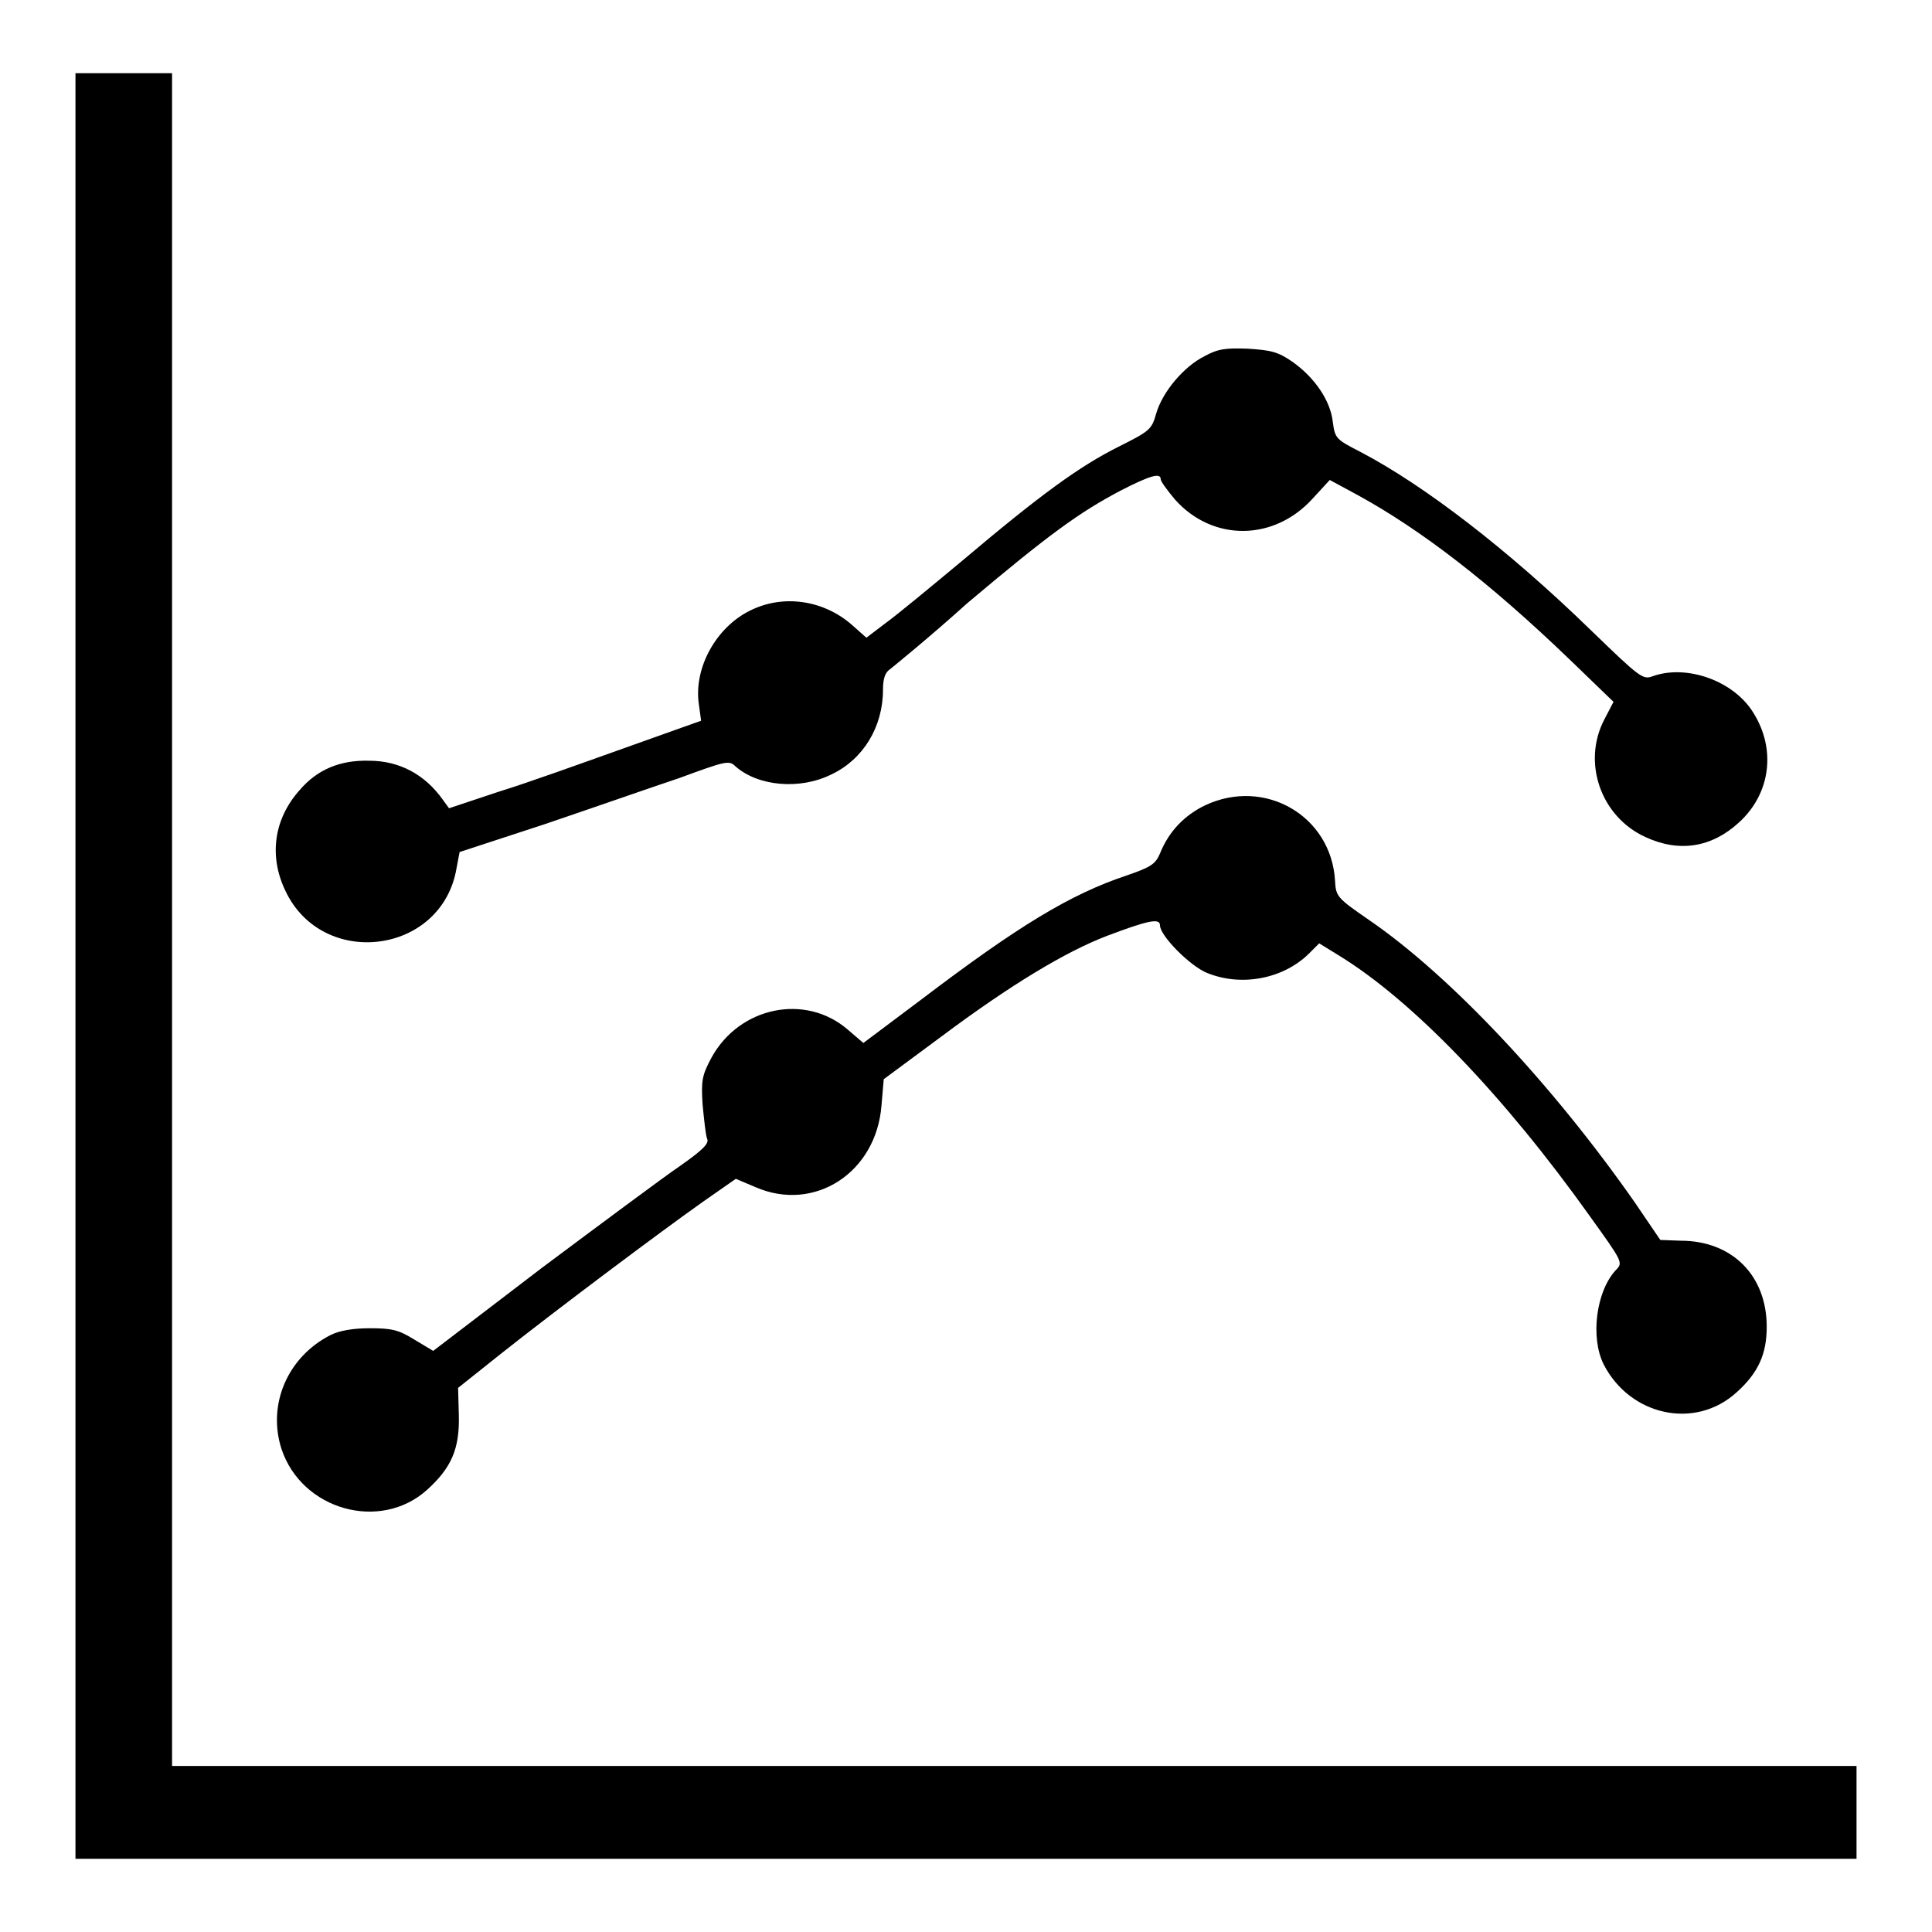
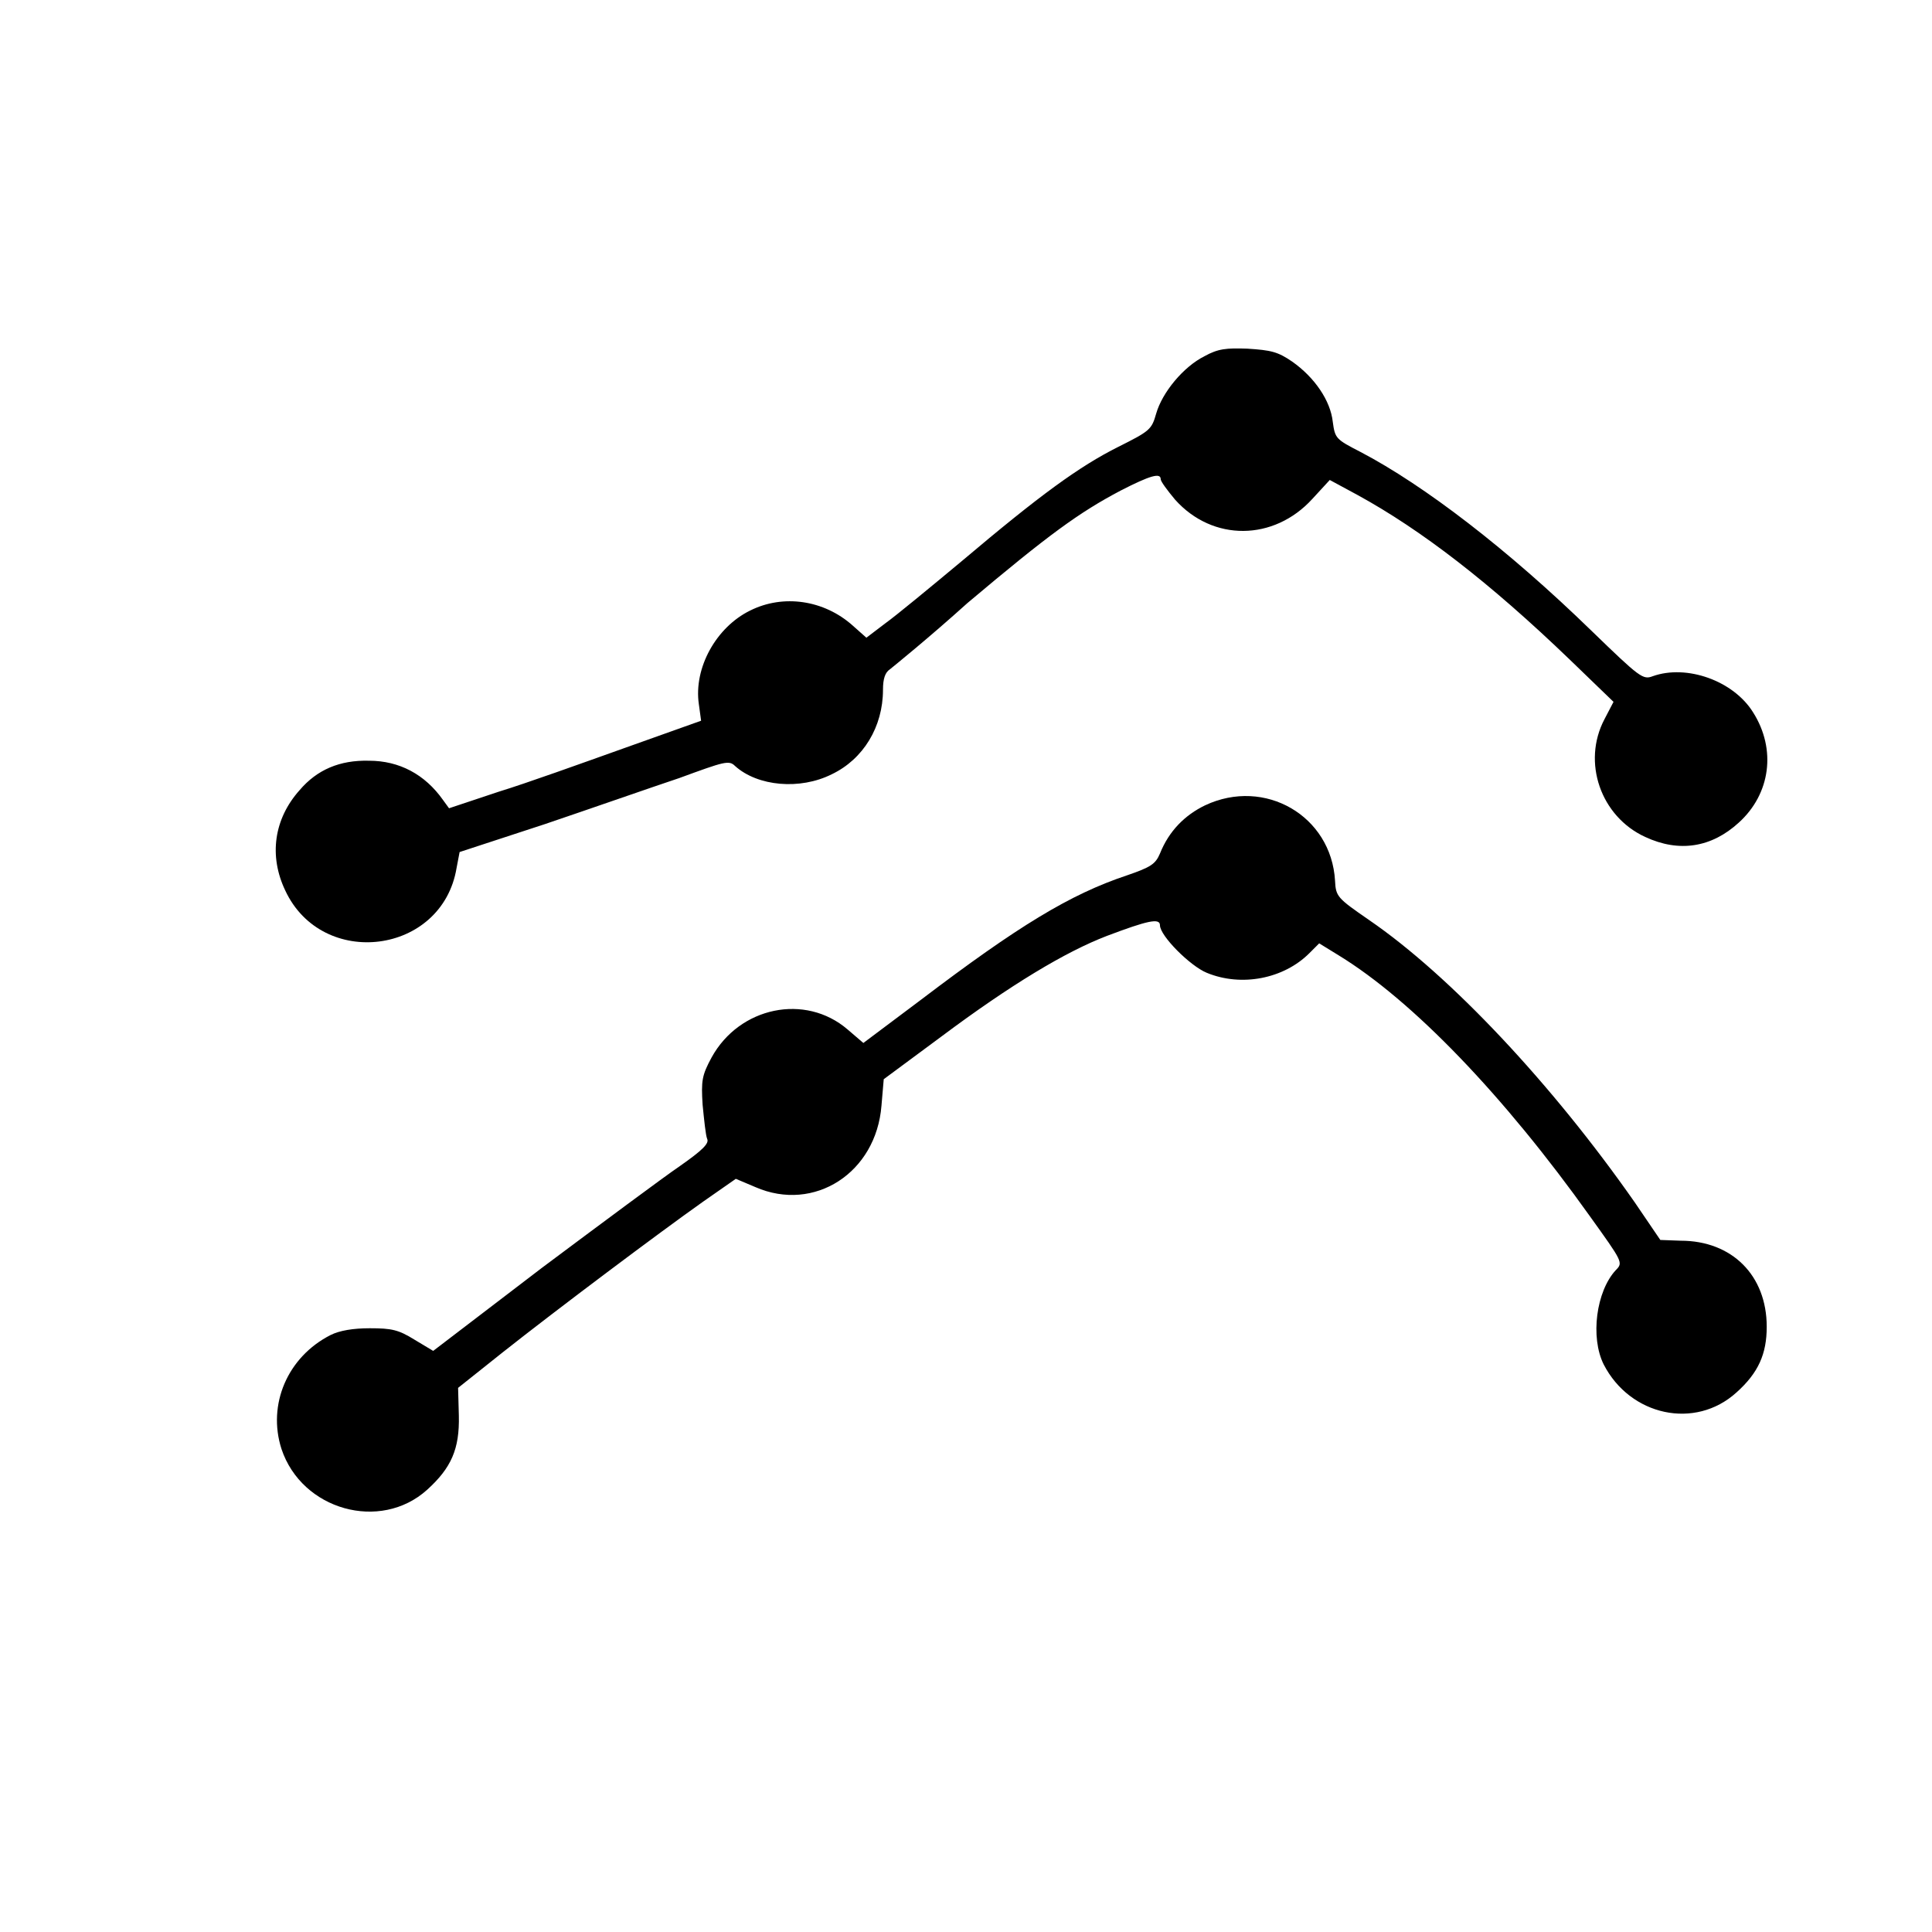
<svg xmlns="http://www.w3.org/2000/svg" version="1.1" x="0px" y="0px" viewBox="0 0 256 256" enable-background="new 0 0 256 256" xml:space="preserve">
  <g>
    <g>
      <g>
-         <path fill="#000000" d="M10,128v118.3h118h118v-6.1V234H134.4H22.8V121.9V9.7h-6.4H10V128z" />
        <path fill="#000000" d="M159.6,47.2c-2.8,1.4-5.6,4.8-6.4,7.6c-0.6,2.1-0.8,2.3-5,4.4c-5.2,2.6-10.4,6.4-20.7,15.1c-4.2,3.5-8.8,7.3-10.2,8.3l-2.5,1.9l-1.8-1.6c-3.8-3.4-9.2-4.2-13.6-2c-4.5,2.2-7.5,7.6-6.8,12.4l0.3,2.2l-10.1,3.6c-5.6,2-13.1,4.7-16.7,5.8l-6.6,2.2l-0.8-1.1c-2.4-3.4-5.8-5.2-9.8-5.2c-3.9-0.1-6.9,1.2-9.2,3.9c-3.4,3.8-4.1,8.7-1.9,13.3c4.9,10.5,20.8,8.5,22.7-3l0.4-2.1l11.3-3.7c6.2-2.1,14.2-4.9,17.8-6.1c6-2.2,6.6-2.4,7.4-1.6c3,2.7,8.6,3.2,12.8,1.1c4.2-2,6.8-6.3,6.8-11.2c0-1.5,0.3-2.3,0.9-2.7c0.5-0.4,5.2-4.2,10.3-8.8C139,70.8,143,67.9,148.5,65c3.9-2,5.3-2.4,5.3-1.5c0,0.3,0.9,1.5,1.9,2.7c5,5.6,13.1,5.5,18.2-0.1l2.3-2.5l3.7,2c8.4,4.6,17.5,11.6,28.1,21.8l5.8,5.6l-1.2,2.3c-3,5.7-0.5,12.9,5.4,15.6c4.5,2.1,8.8,1.4,12.4-1.9c4.2-3.8,5-9.7,1.9-14.6c-2.6-4.2-8.8-6.4-13.3-4.8c-1.3,0.5-1.7,0.2-8.1-6c-11.1-10.8-22.2-19.3-30.6-23.7c-3.3-1.7-3.4-1.8-3.7-4c-0.3-2.8-2.4-5.9-5.4-8c-1.9-1.3-2.8-1.5-5.9-1.7C162.5,46.1,161.4,46.2,159.6,47.2z" />
        <path fill="#000000" d="M159.7,106.7c-2.7,1.3-4.8,3.4-6,6.4c-0.6,1.4-1.2,1.8-4.4,2.9c-7.5,2.5-14.4,6.7-27.3,16.5l-7.6,5.7l-2.1-1.8c-5.6-4.8-14.3-3-18,3.7c-1.3,2.4-1.4,3.1-1.2,6.3c0.2,2,0.4,4,0.6,4.5c0.3,0.6-0.6,1.5-3.6,3.6c-2.2,1.5-10.4,7.6-18.3,13.5L57.4,179l-2.5-1.5c-2.1-1.3-3-1.5-5.9-1.5c-2.2,0-4,0.3-5.2,0.9c-5.7,2.9-8.4,9.2-6.5,15.1c2.7,8.1,13.1,11,19.3,5.4c3.2-2.9,4.3-5.4,4.2-9.8l-0.1-3.7l5.9-4.7c7.2-5.7,20.8-15.9,26.6-20l4.3-3l2.6,1.1c7.8,3.4,16-1.9,16.7-10.8l0.3-3.5l7.7-5.7c9.1-6.8,16.4-11.2,21.9-13.3c5.3-2,7-2.4,7-1.4c0,1.4,4,5.4,6.2,6.3c4.6,1.9,10.2,0.8,13.6-2.6l1.3-1.3l2.6,1.6c9.8,6,21.9,18.6,33.3,34.6c4.3,6,4.4,6.1,3.4,7.1c-2.6,2.8-3.4,8.9-1.6,12.5c3.5,6.8,12.1,8.7,17.6,3.7c2.9-2.6,4-5.1,4-8.7c0-6.8-4.6-11.4-11.4-11.4l-2.7-0.1l-3.4-5c-10.9-15.6-24.4-30-35.2-37.4c-4.2-2.9-4.4-3.1-4.5-5.2C176.4,108.1,167.6,103,159.7,106.7z" />
      </g>
    </g>
  </g>
</svg>